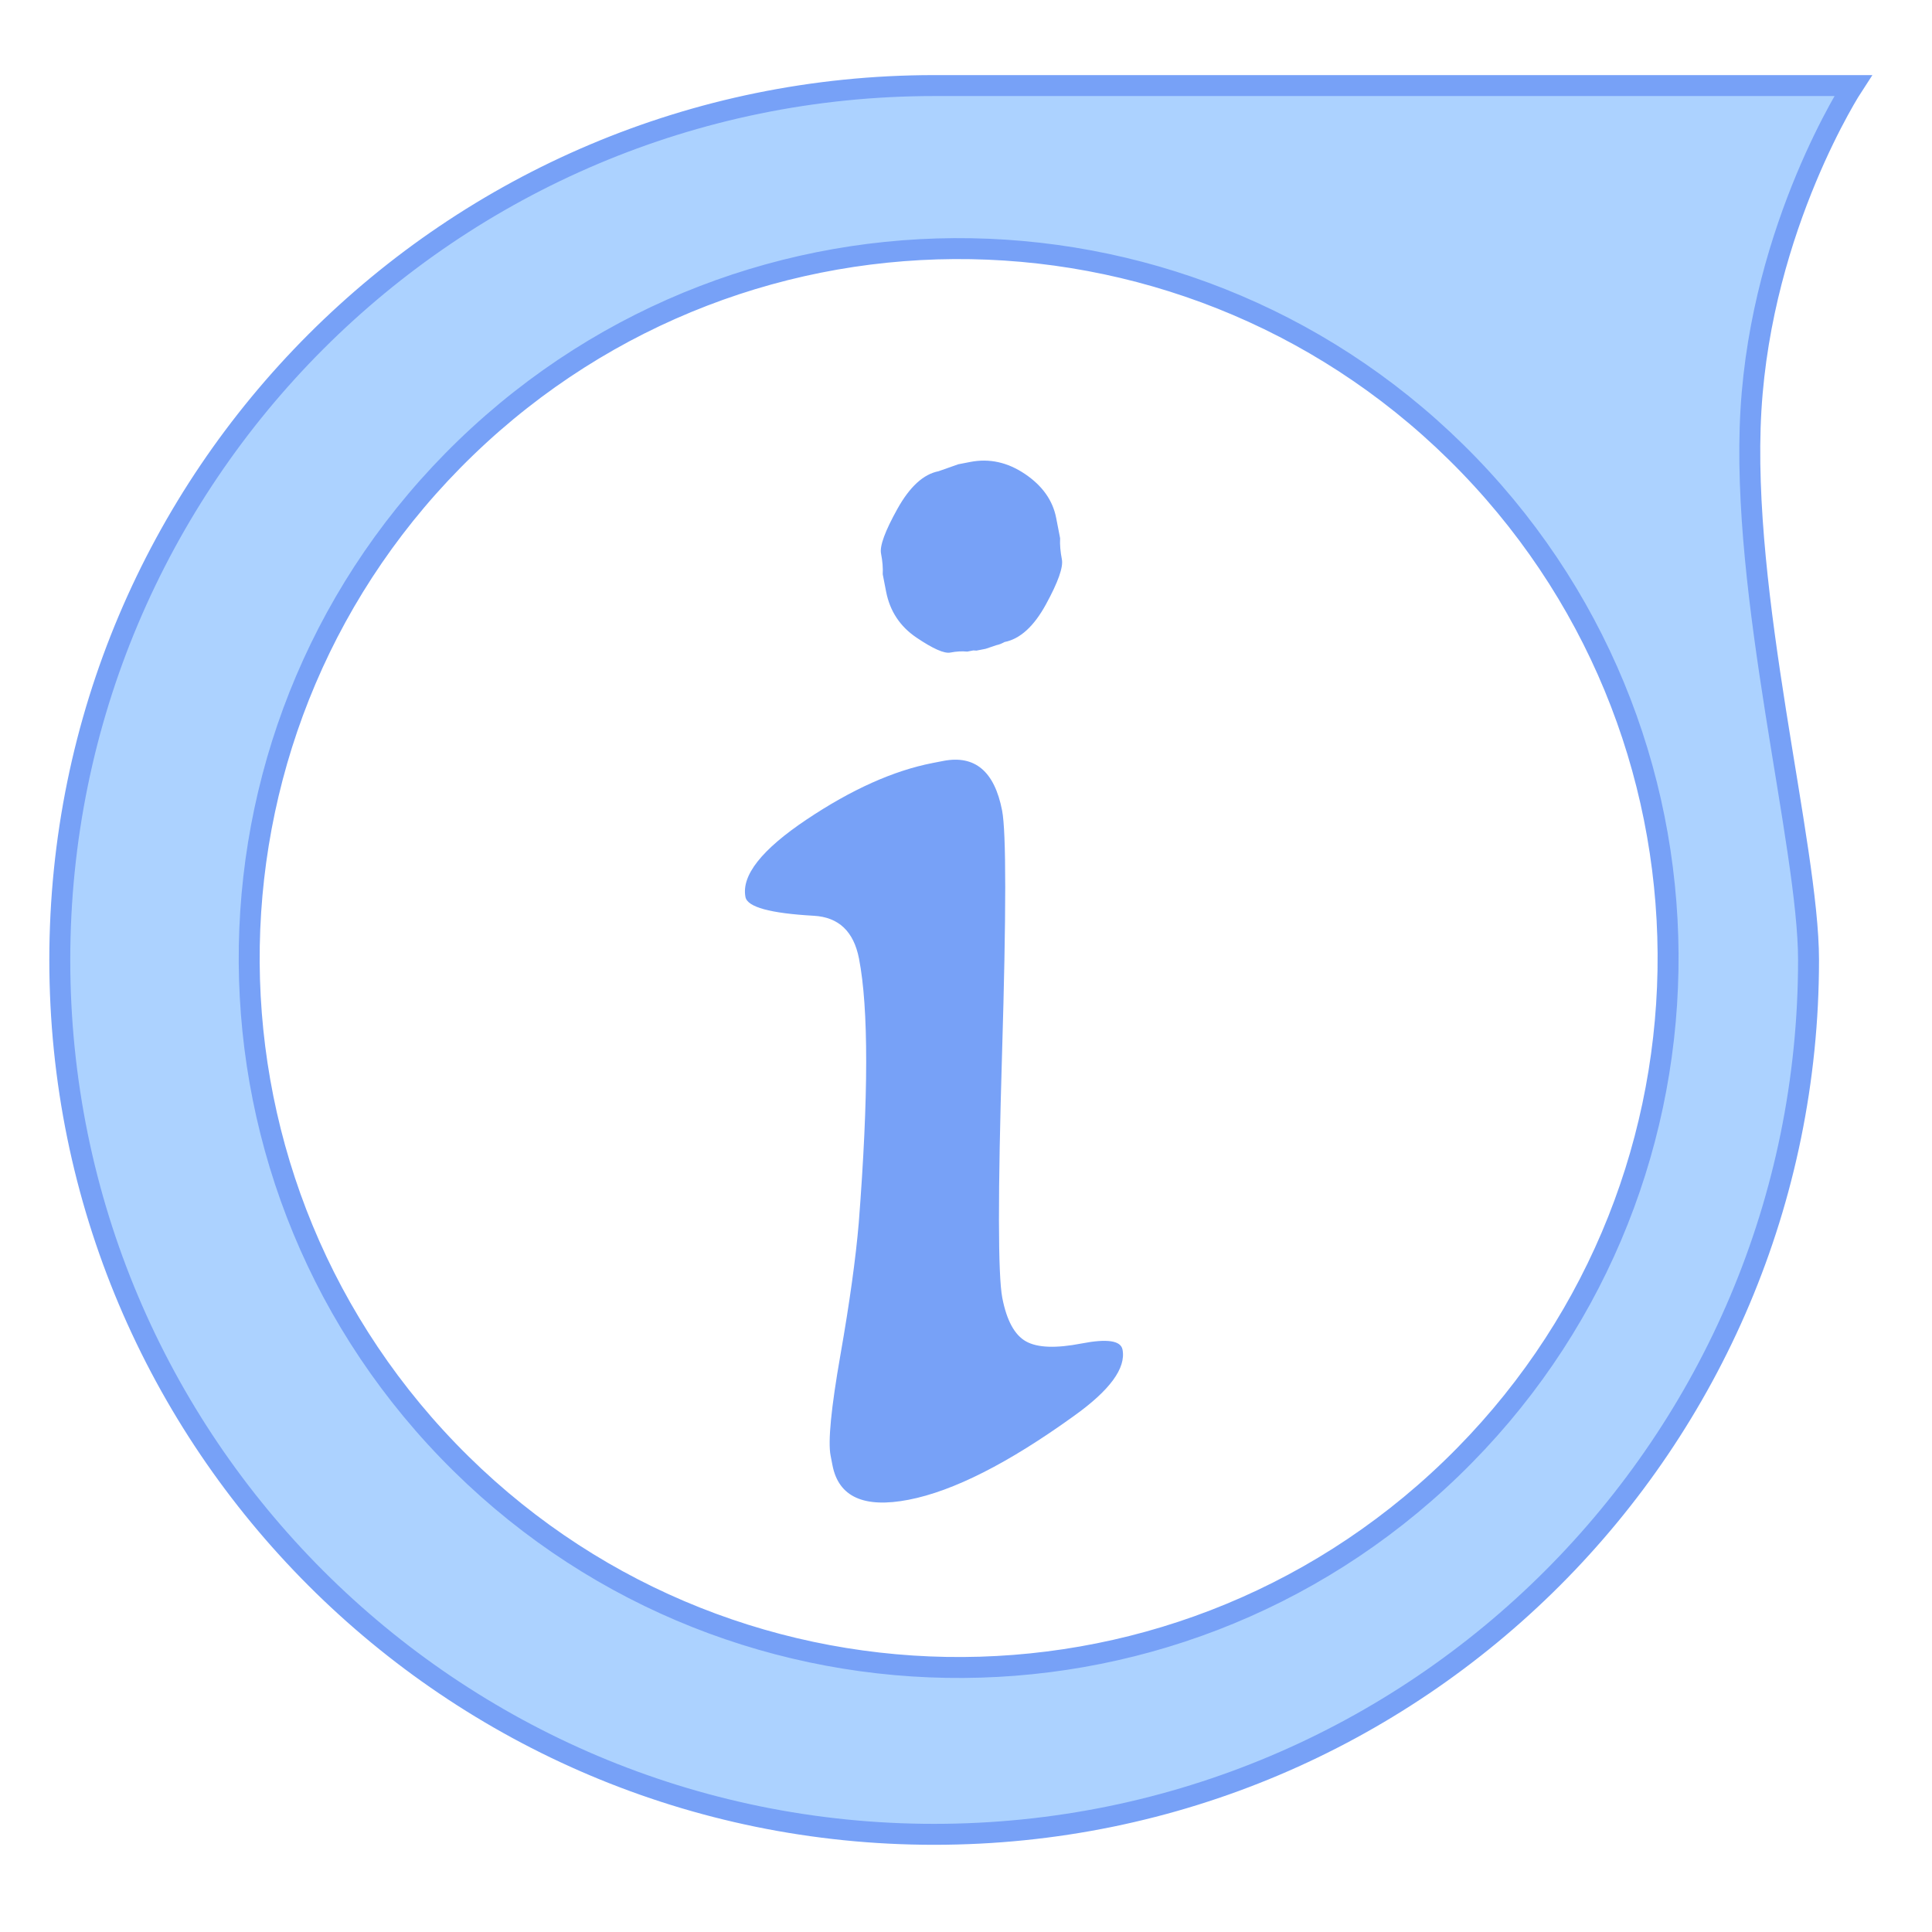
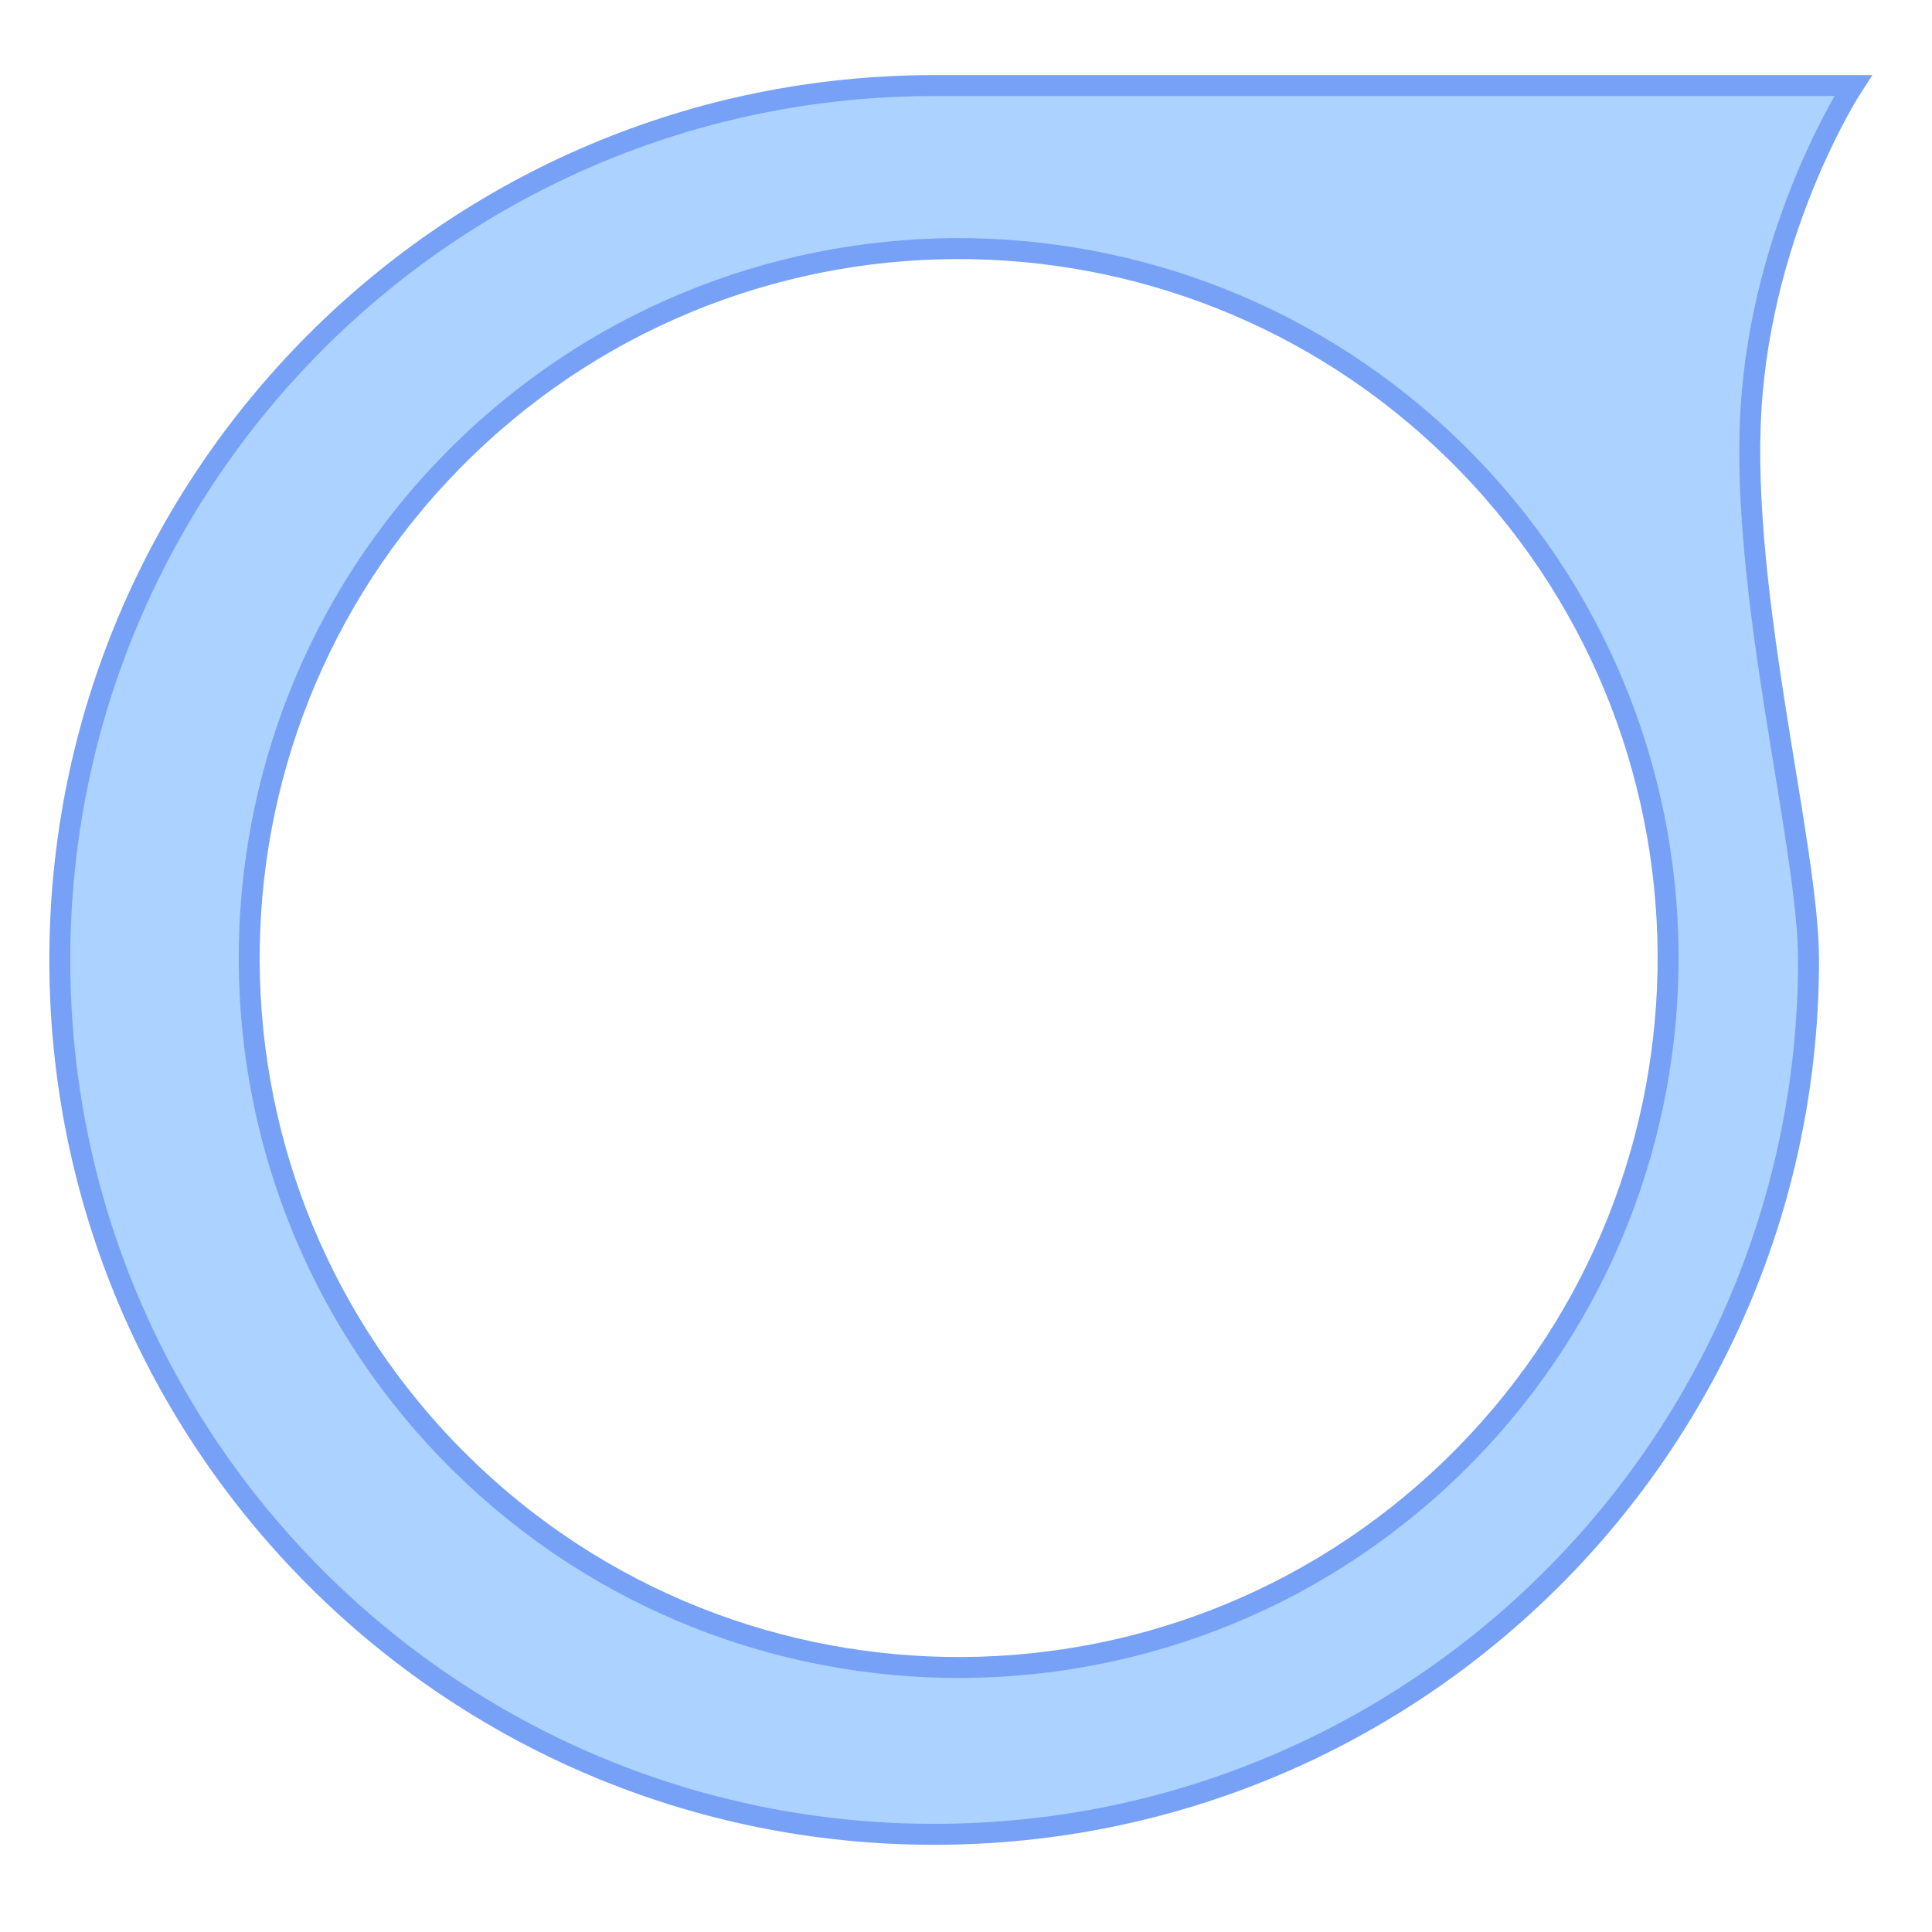
<svg xmlns="http://www.w3.org/2000/svg" width="369px" height="369px" viewBox="0 0 369 369" version="1.1">
  <title>logo_square</title>
  <desc>Created with Sketch.</desc>
  <defs />
  <g id="Page-1" stroke="none" stroke-width="1" fill="none" fill-rule="evenodd">
    <g id="logo_square">
      <g id="Group" transform="translate(189.377, 157.946) scale(-1, 1) rotate(-23) translate(-189.377, -157.946) translate(21.877, -37.054)">
-         <path d="M188.91,129.486 C192.621,129.486 195.893,130.902 198.725,133.734 C201.557,136.566 202.973,139.691 202.973,143.109 L202.973,147.064 C202.68,148.236 202.533,149.579 202.533,151.092 C202.533,152.606 200.995,155.218 197.919,158.929 C194.843,162.64 191.791,164.496 188.764,164.496 C188.178,164.691 187.641,164.789 187.153,164.789 L184.955,165.082 L183.198,165.082 L182.612,164.935 L181.44,164.935 C180.463,164.642 179.389,164.496 178.217,164.496 C177.045,164.496 175.116,163.153 172.431,160.467 C169.745,157.782 168.403,154.535 168.403,150.726 L168.403,147.357 C168.696,146.185 168.842,144.867 168.842,143.402 C168.842,141.937 170.405,139.349 173.53,135.638 C176.655,131.927 179.682,130.072 182.612,130.072 L186.567,129.486 L188.91,129.486 Z M149.948,218.543 C149.948,213.269 147.653,210.047 143.063,208.875 C134.957,206.824 130.905,204.822 130.905,202.869 C130.905,198.67 135.665,194.568 145.187,190.564 C154.708,186.56 163.278,184.558 170.895,184.558 L172.946,184.558 C179.098,184.558 182.174,188.367 182.174,195.984 C182.174,200.183 179.22,215.369 173.312,241.541 C167.404,267.713 164.45,282.996 164.45,287.39 C164.45,291.785 165.402,294.788 167.306,296.399 C169.21,298.011 172.653,298.816 177.633,298.816 C182.614,298.816 185.104,299.695 185.104,301.453 C185.104,305.066 181.246,308.631 173.532,312.146 C159.567,318.592 148.239,321.814 139.547,321.814 C130.856,321.814 126.51,318.738 126.51,312.586 L126.51,310.682 C126.51,307.947 128.341,301.795 132.003,292.224 C135.665,282.654 138.424,274.598 140.28,268.055 C146.725,244.715 149.948,228.211 149.948,218.543 Z" id="i" fill="#77A1F7" transform="translate(164.741, 225.65) scale(-1, 1) rotate(-34) translate(-164.741, -225.65) " />
        <path d="M102.41,376.385 C17.51,340.347 -22.1,242.308 13.938,157.409 C22.49,137.261 53.189,98.407 65.09,65.054 C76.991,31.7 71.366,0.363 71.366,0.363 L232.914,68.936 C317.814,104.974 357.424,203.013 321.386,287.913 C285.349,372.812 187.31,412.423 102.41,376.385 Z M288.228,167.556 C258.988,98.67 179.442,66.531 110.556,95.772 C41.67,125.012 9.531,204.558 38.772,273.444 C68.012,342.33 147.558,374.469 216.444,345.228 C285.33,315.988 317.469,236.442 288.228,167.556 Z" id="Combined-Shape" stroke="#77A1F7" stroke-width="4" fill="#ACD2FF" />
      </g>
    </g>
  </g>
</svg>